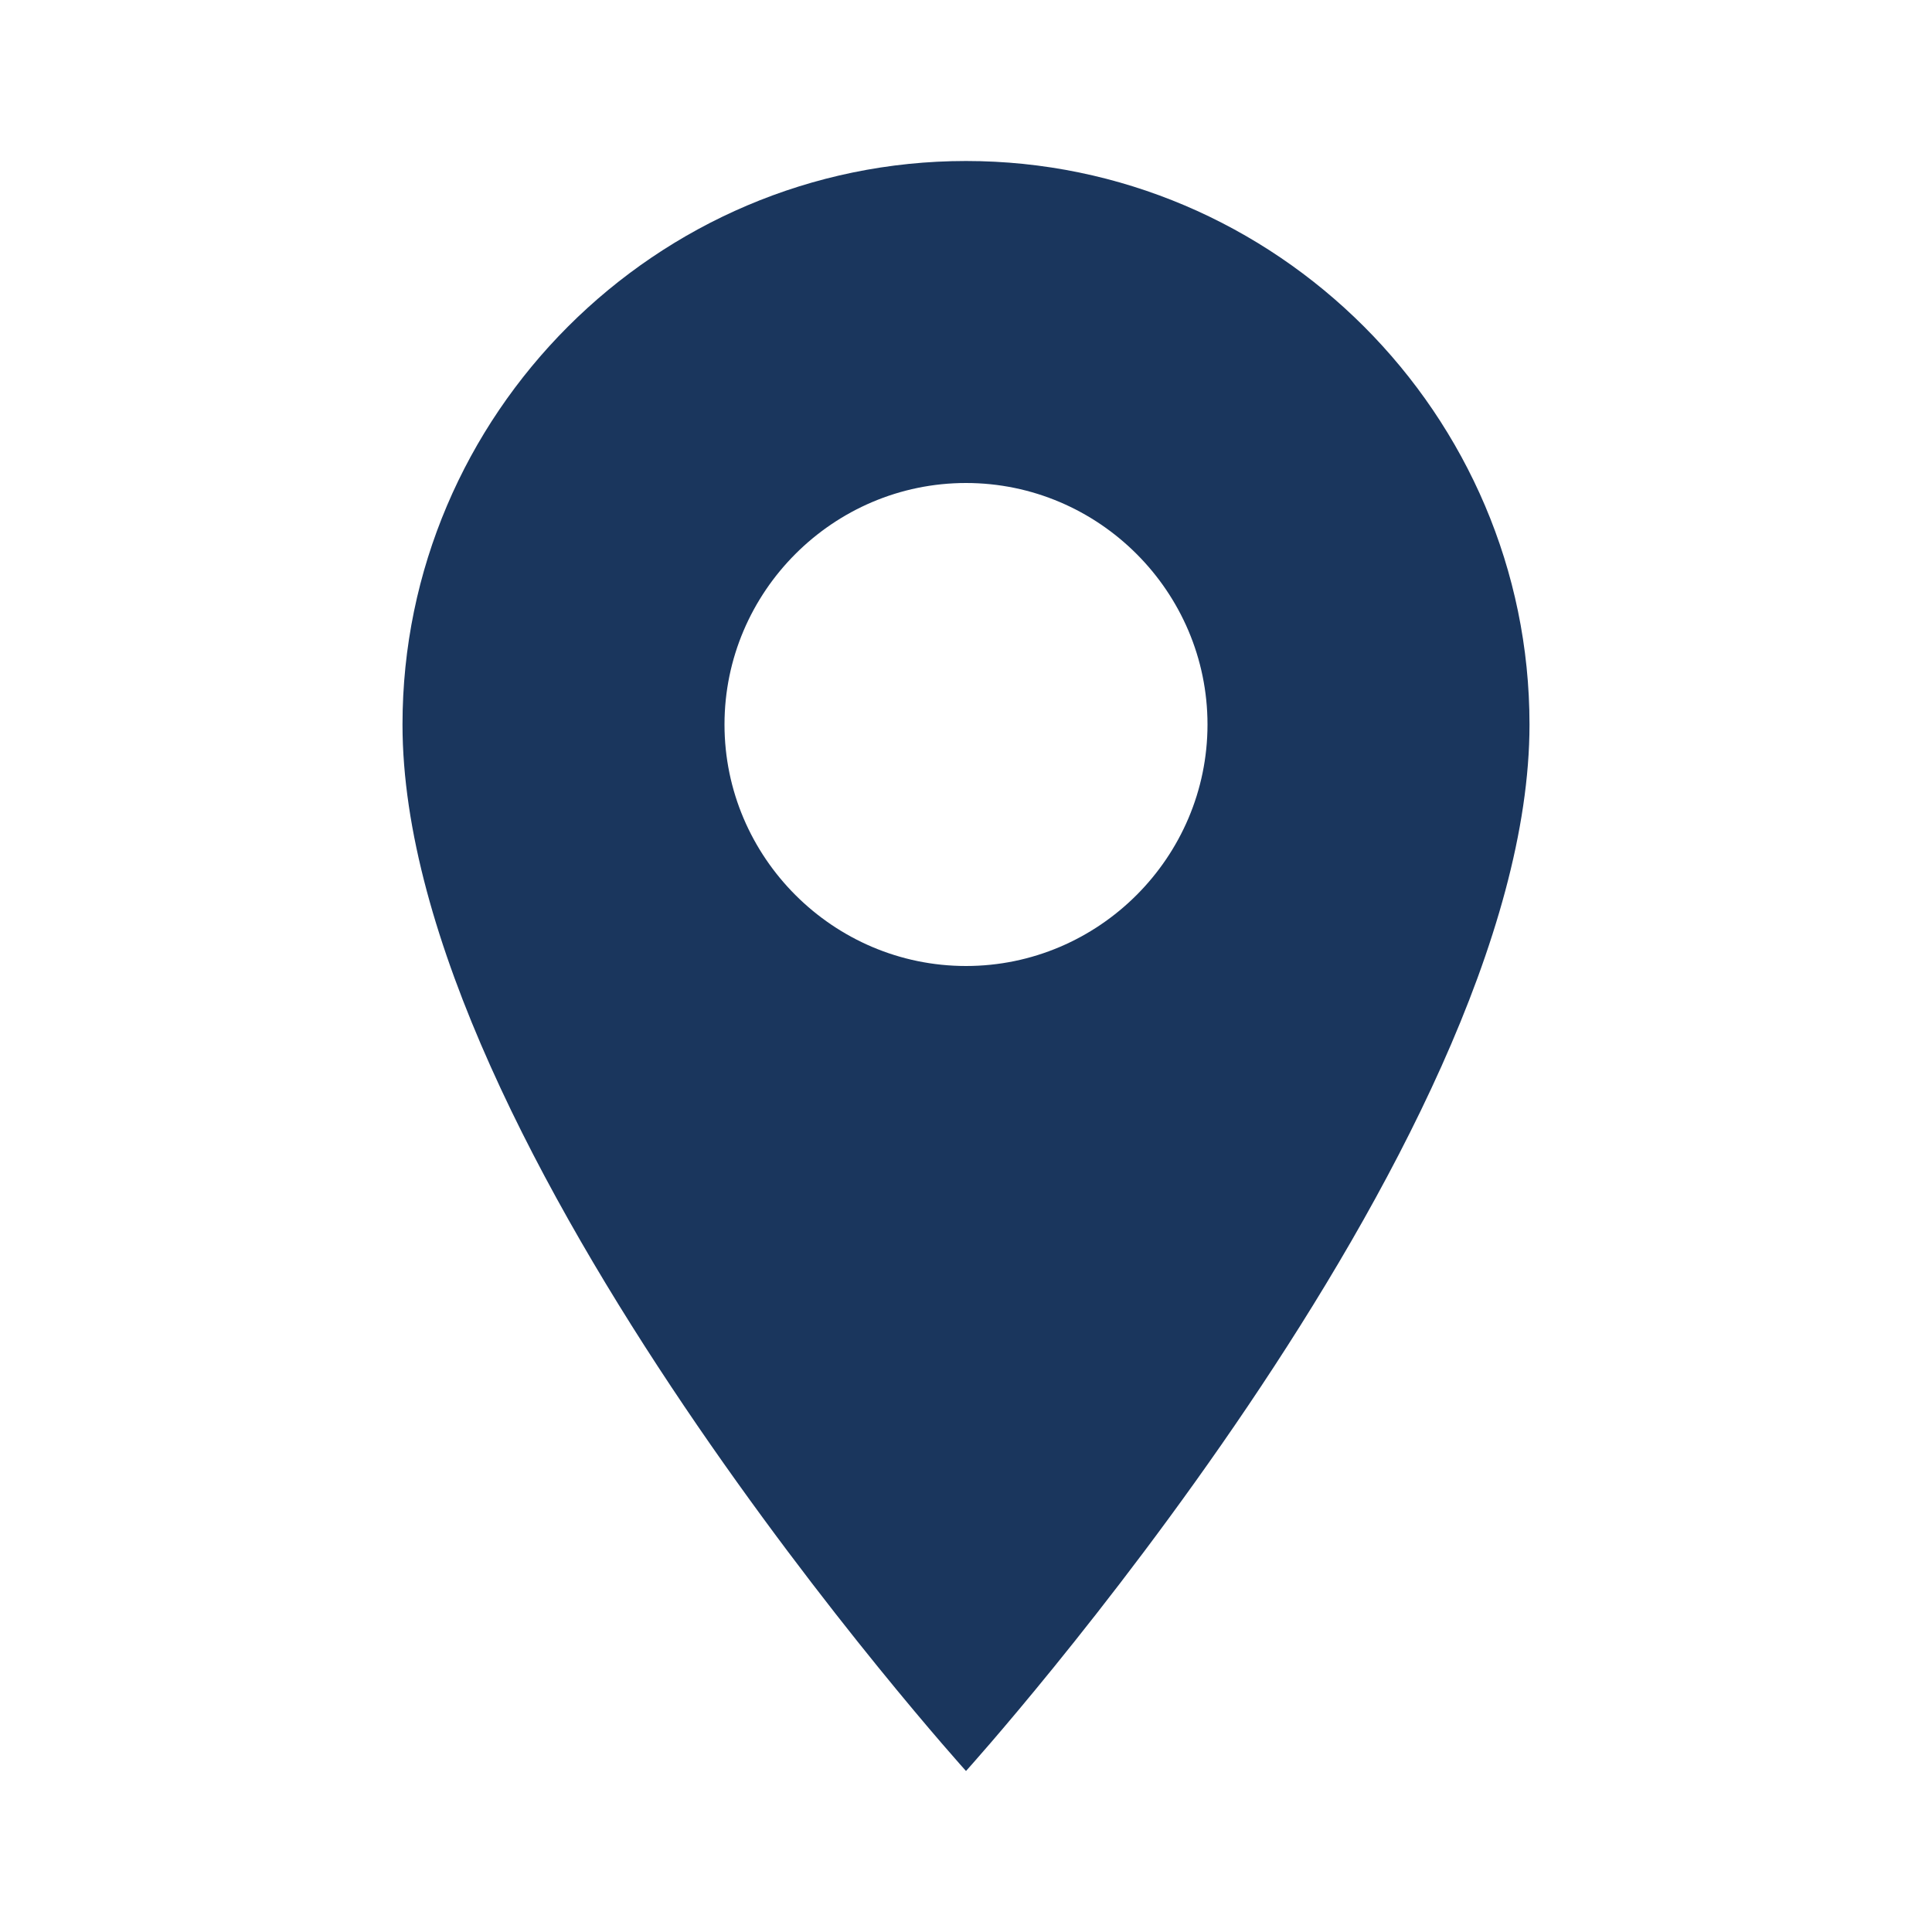
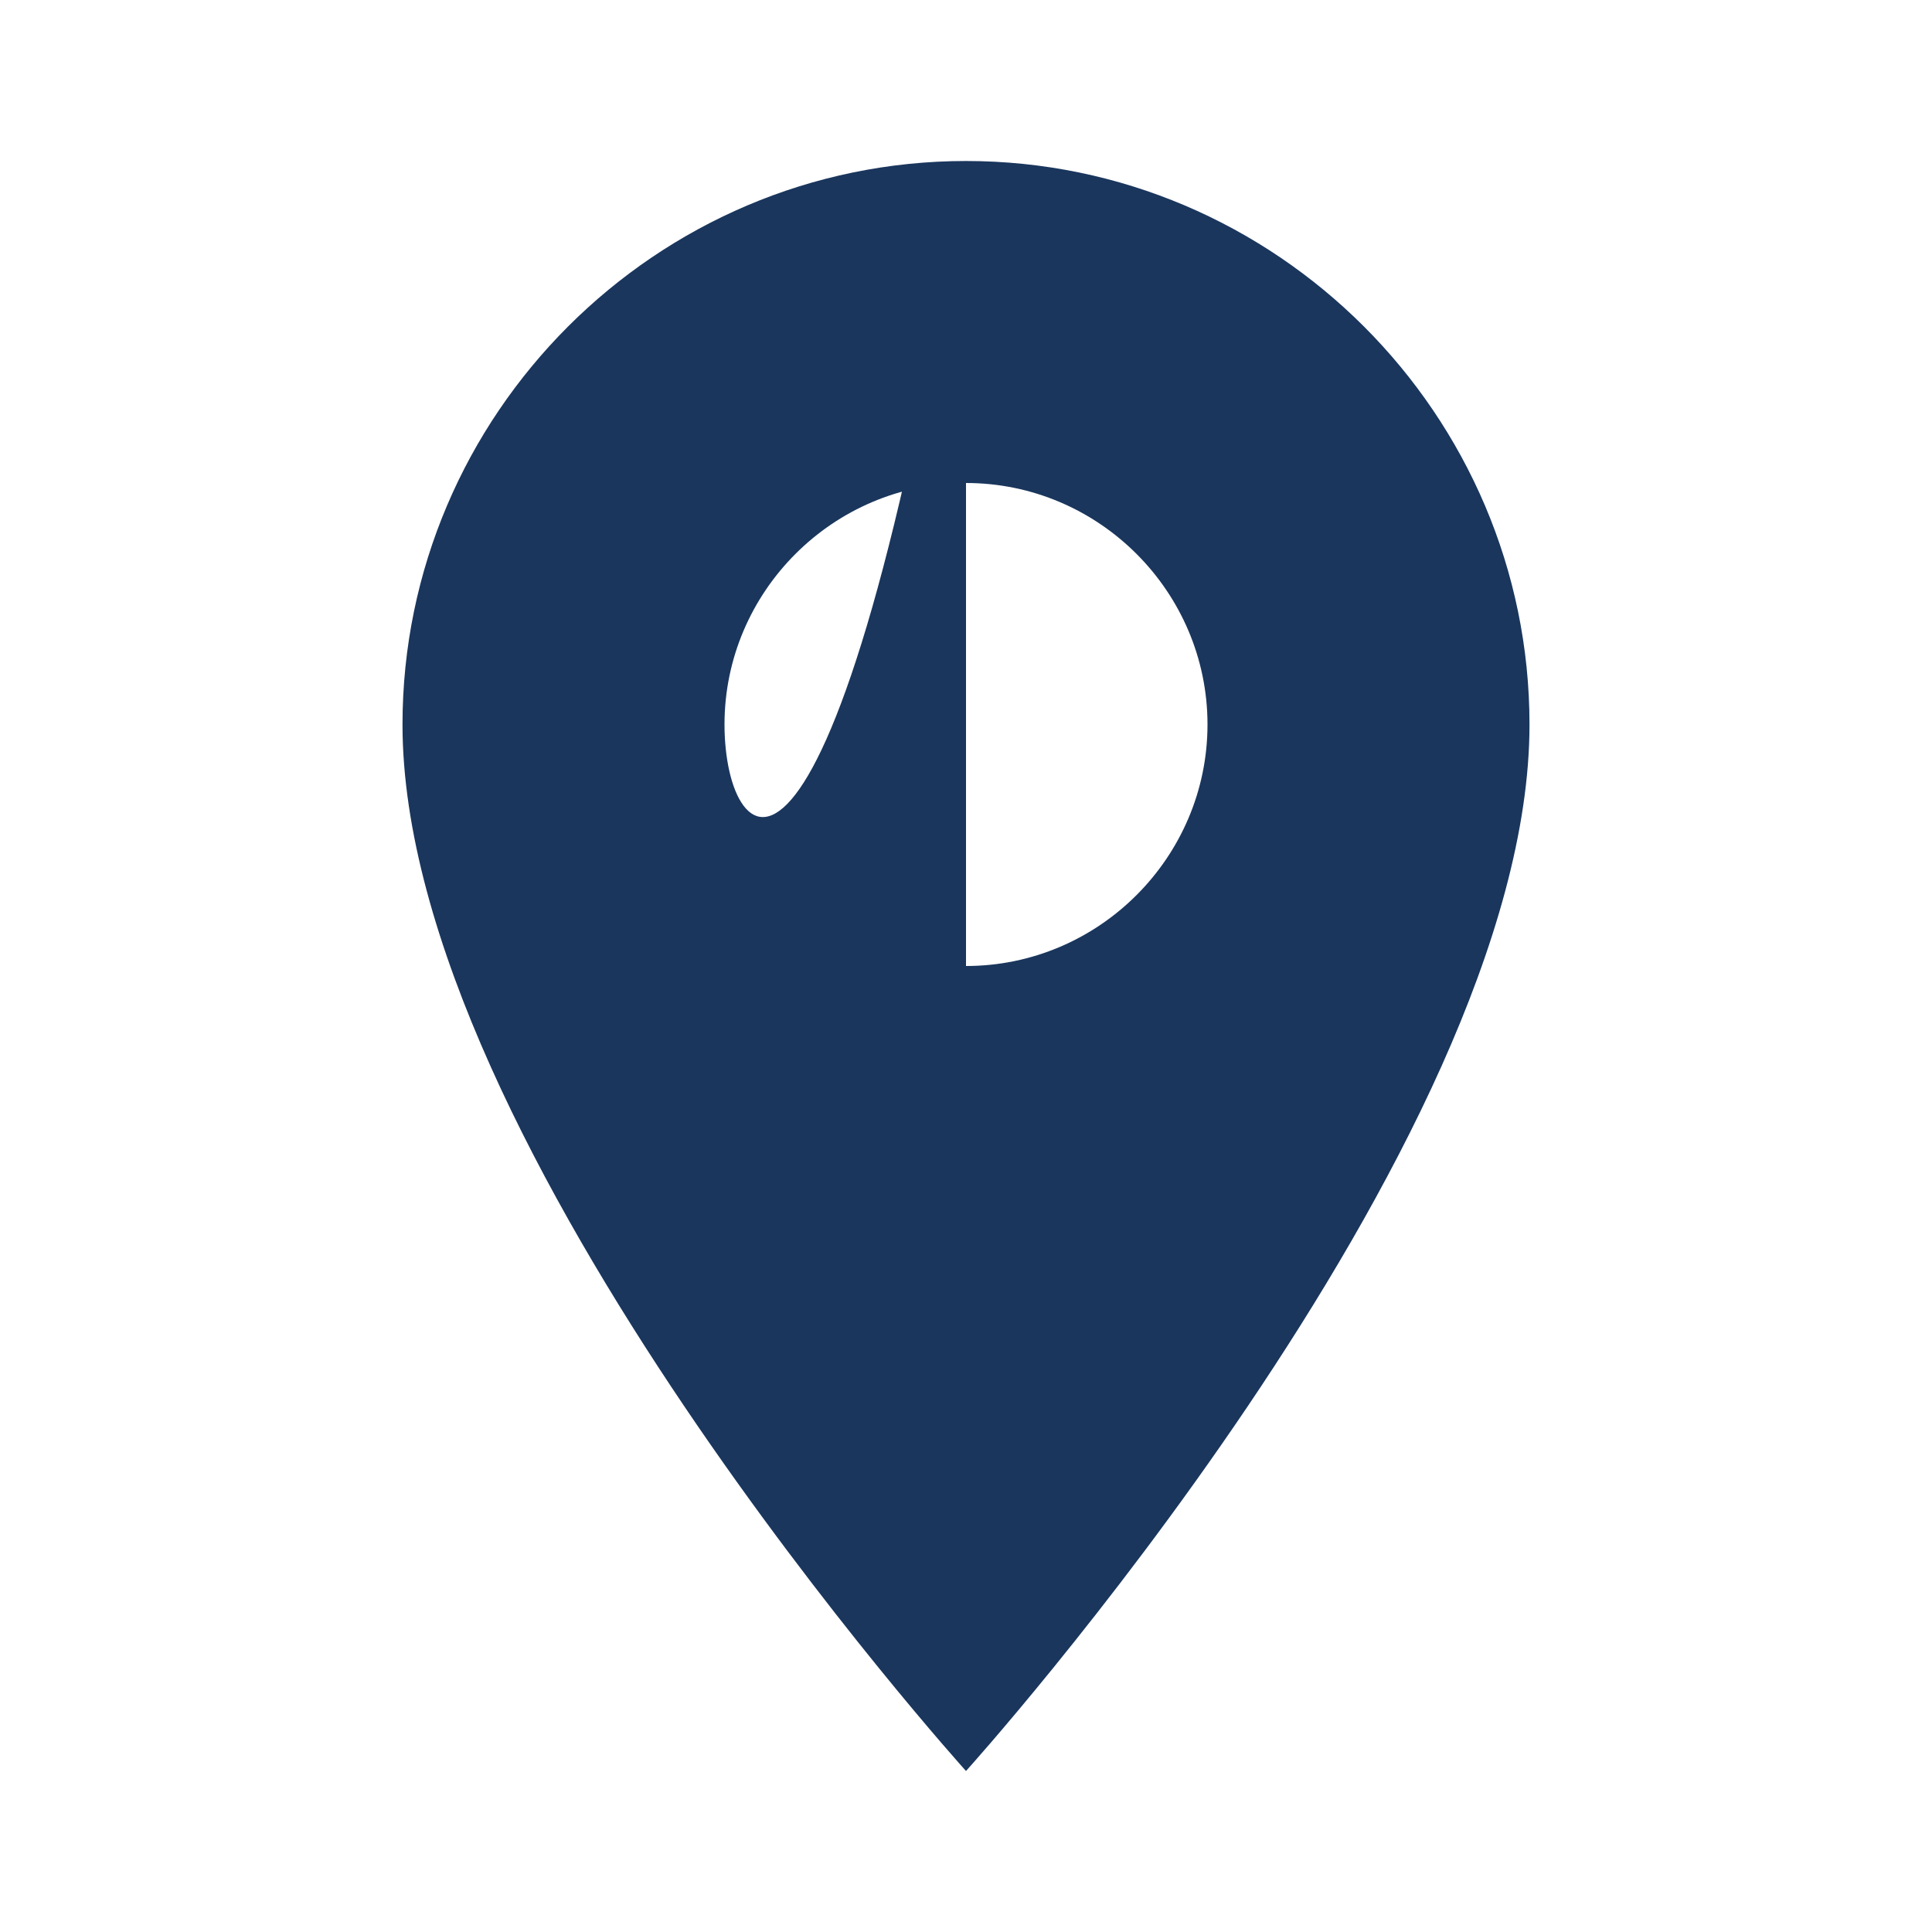
<svg xmlns="http://www.w3.org/2000/svg" width="48" height="48" viewBox="0 0 48 48" fill="none">
-   <path d="M24 4C16.3 4 10 10.3 10 18C10 28.5 24 44 24 44C24 44 38 28.5 38 18C38 10.3 31.7 4 24 4ZM24 24C20.7 24 18 21.3 18 18C18 14.7 20.7 12 24 12C27.3 12 30 14.7 30 18C30 21.3 27.3 24 24 24Z" fill="#1a365d" />
+   <path d="M24 4C16.3 4 10 10.3 10 18C10 28.5 24 44 24 44C24 44 38 28.5 38 18C38 10.3 31.7 4 24 4ZC20.7 24 18 21.3 18 18C18 14.7 20.7 12 24 12C27.3 12 30 14.7 30 18C30 21.3 27.3 24 24 24Z" fill="#1a365d" />
</svg>